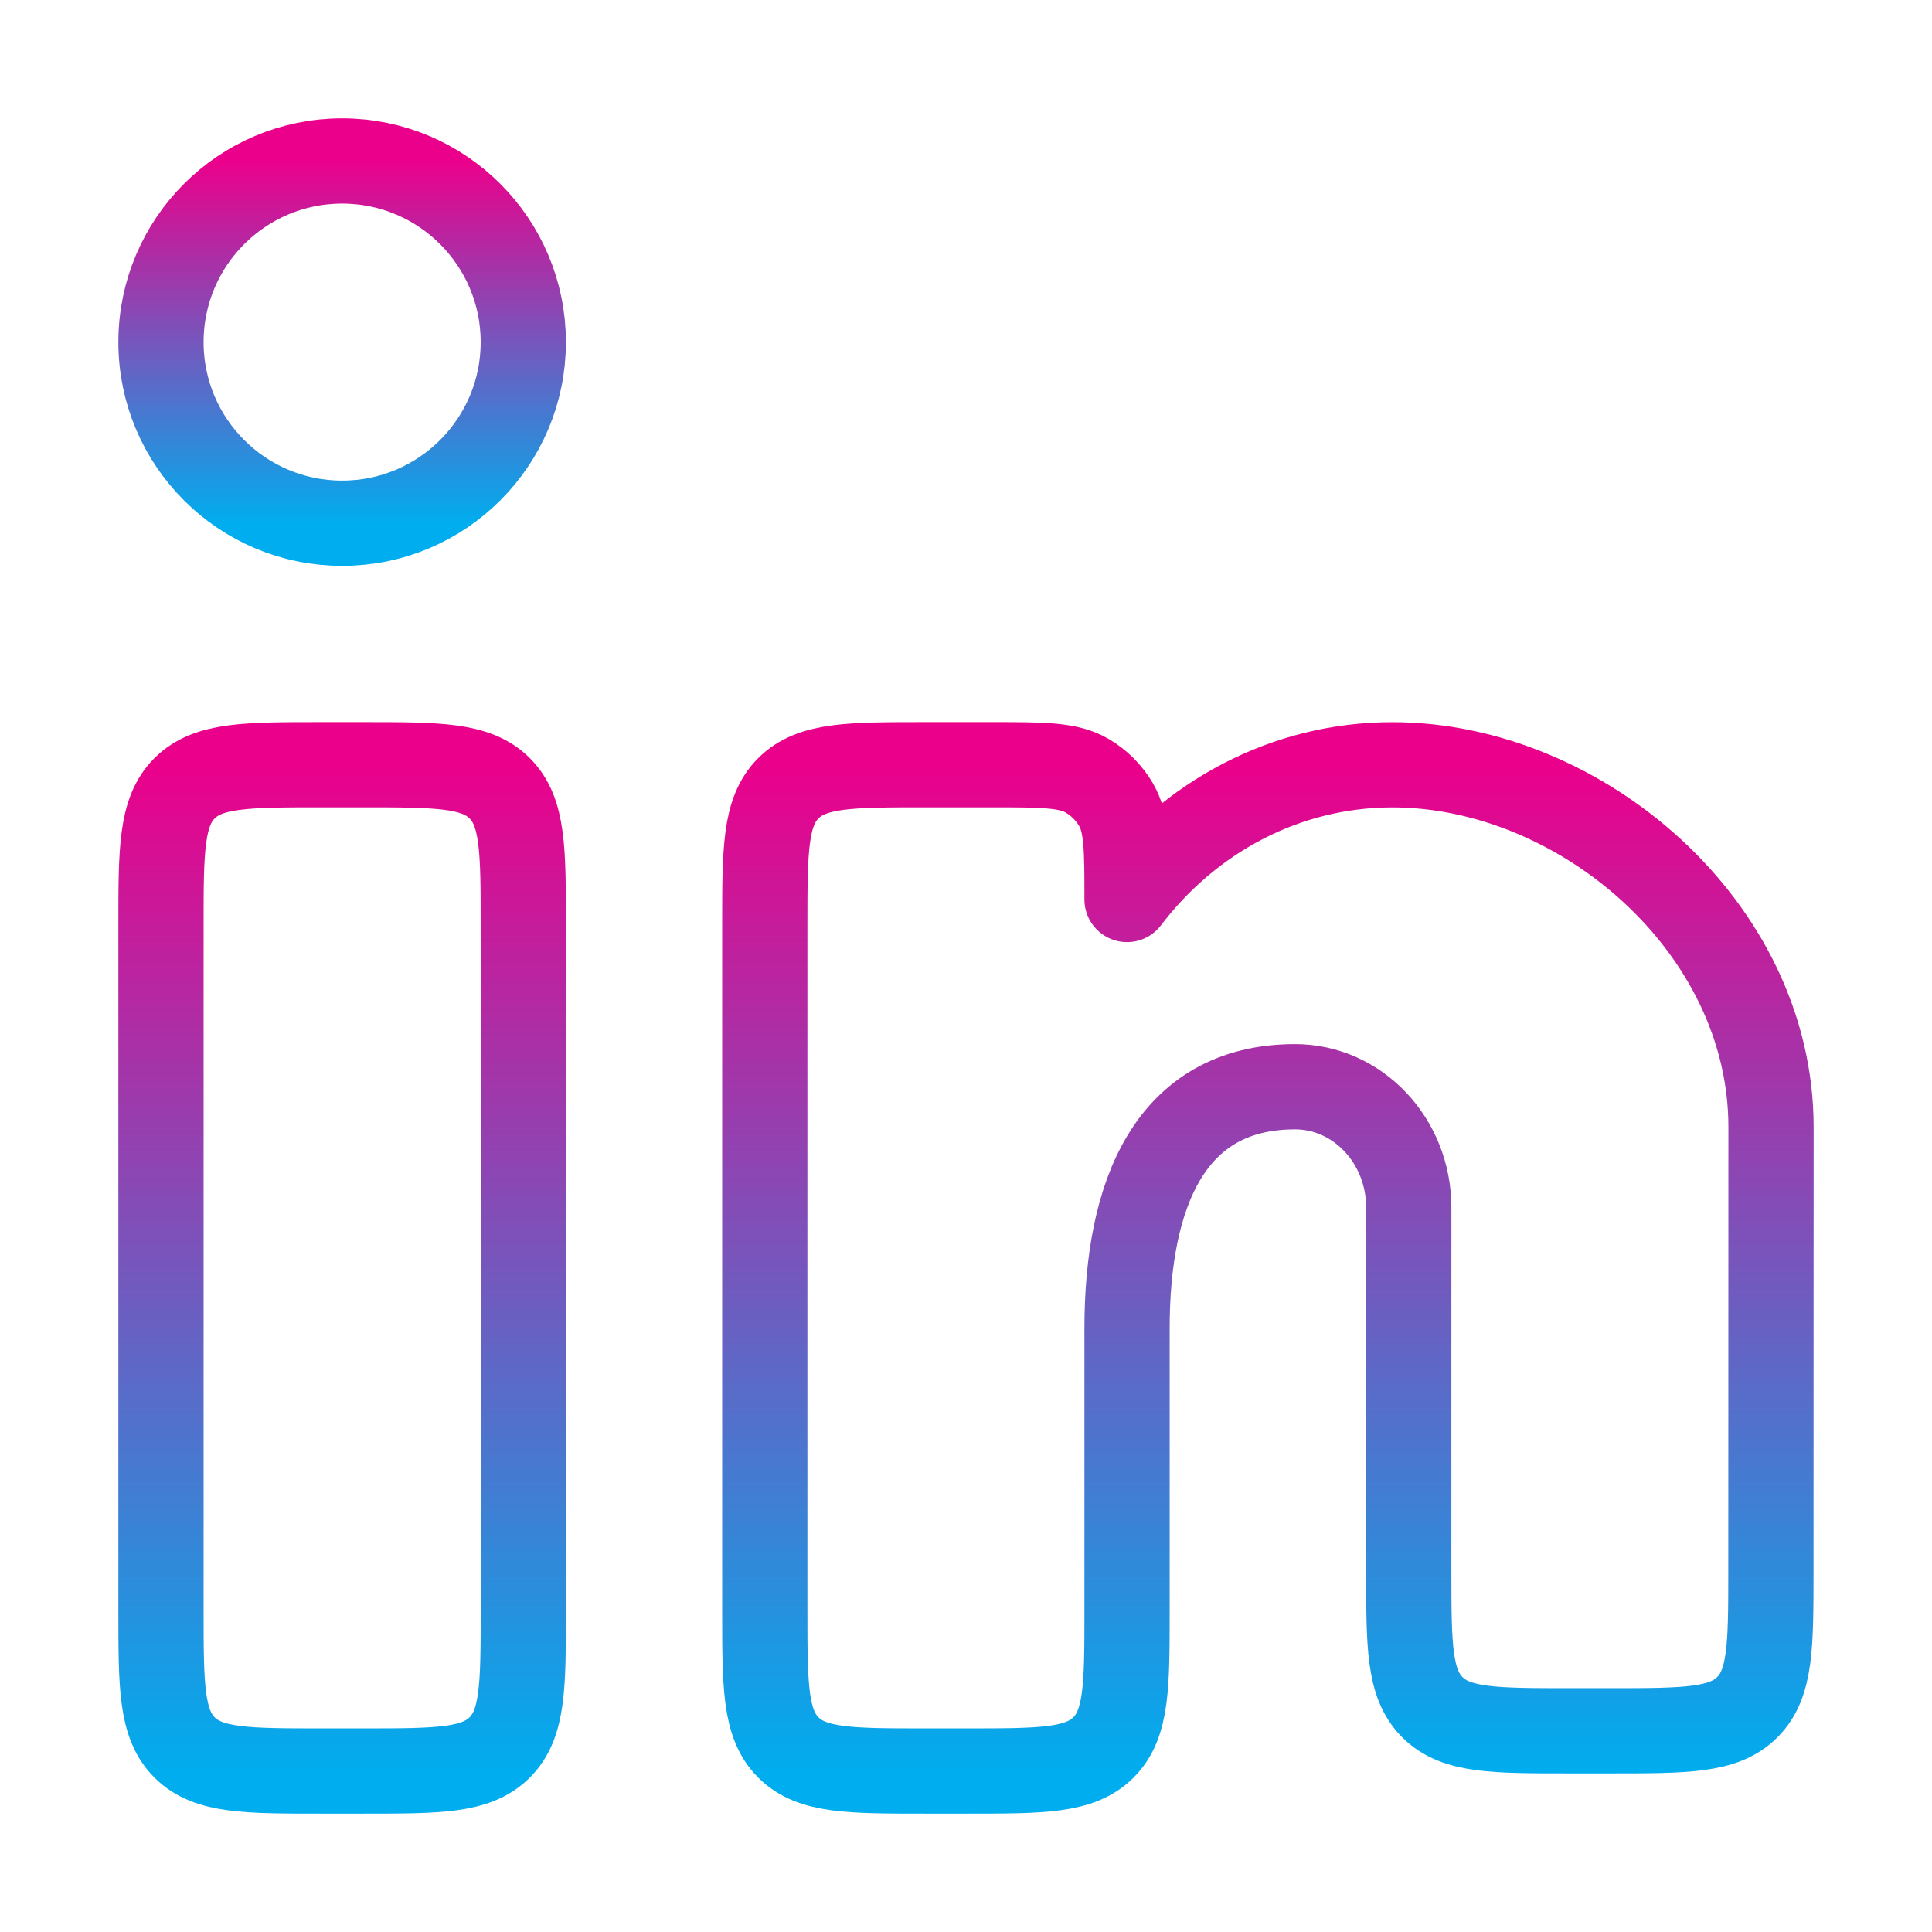
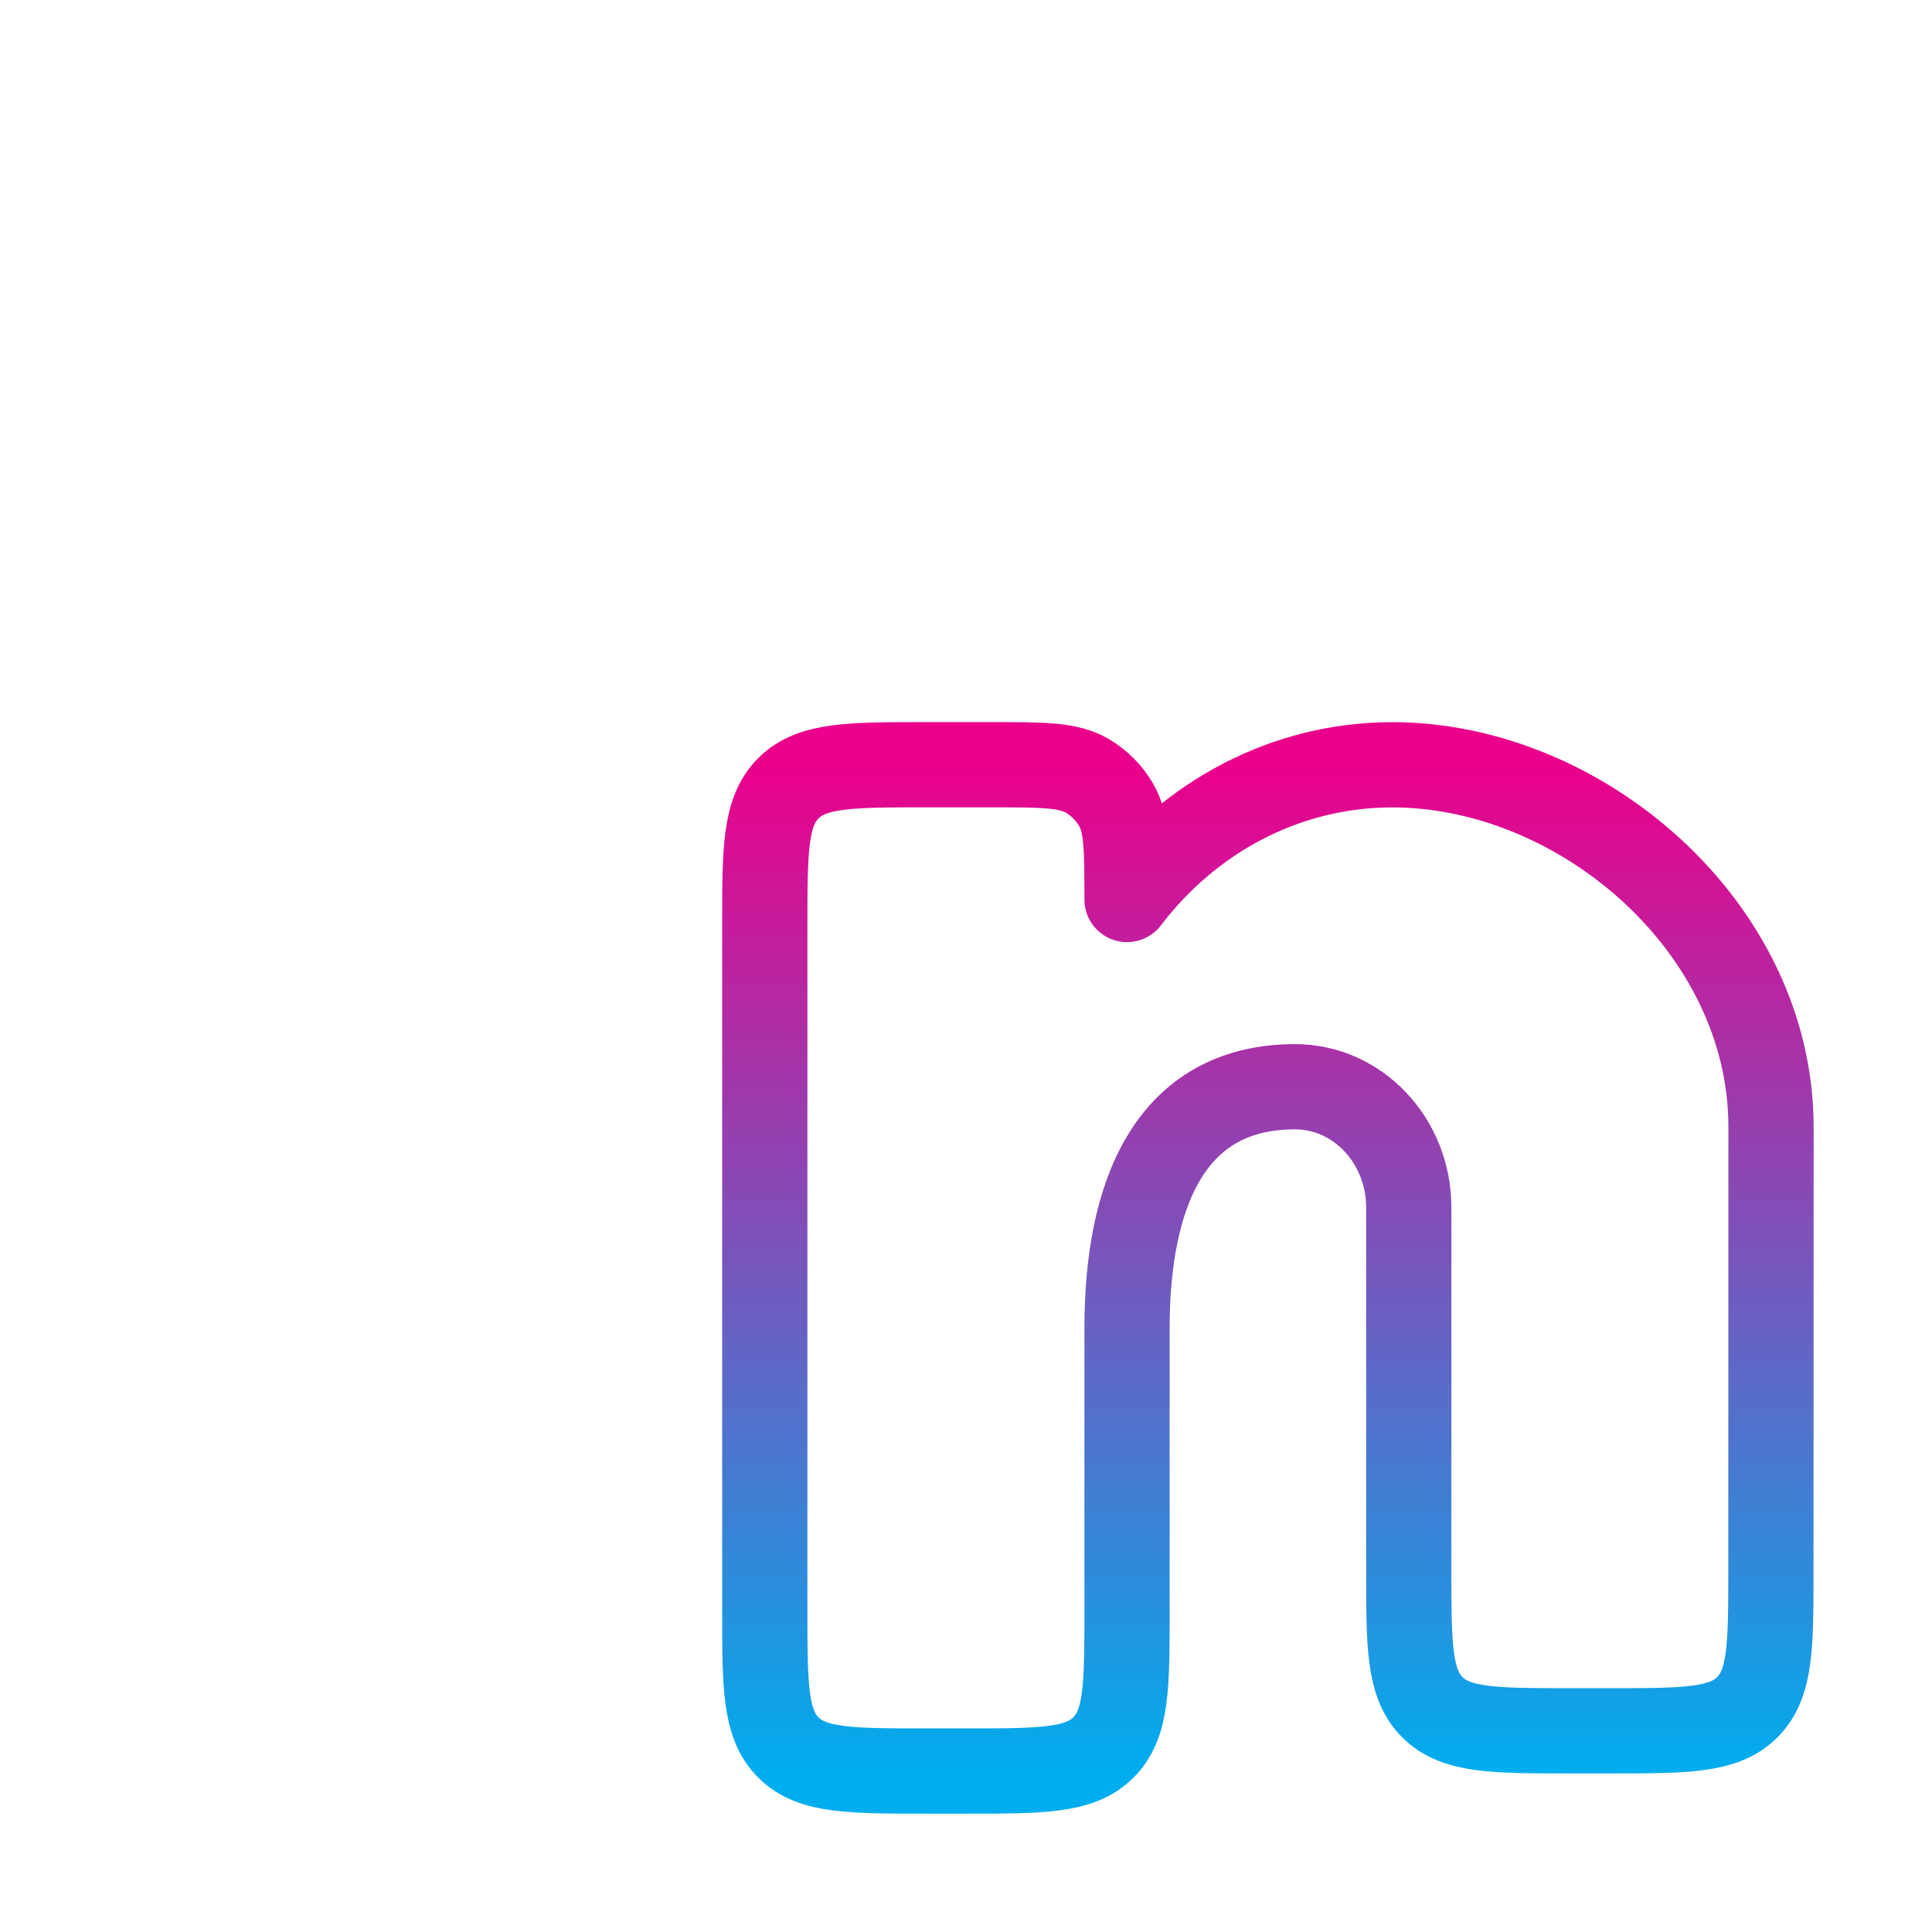
<svg xmlns="http://www.w3.org/2000/svg" width="34" height="34" viewBox="0 0 34 34" fill="none">
-   <path d="M6.375 13.458H5.667C4.331 13.458 3.663 13.458 3.248 13.873C2.833 14.288 2.833 14.956 2.833 16.292V28.333C2.833 29.669 2.833 30.337 3.248 30.752C3.663 31.167 4.331 31.167 5.667 31.167H6.375C7.711 31.167 8.379 31.167 8.794 30.752C9.209 30.337 9.209 29.669 9.209 28.333V16.292C9.209 14.956 9.209 14.288 8.794 13.873C8.379 13.458 7.711 13.458 6.375 13.458Z" stroke="url(#paint0_linear_5007_14019)" stroke-width="1.5" />
-   <path d="M9.209 6.021C9.209 7.781 7.781 9.208 6.021 9.208C4.261 9.208 2.833 7.781 2.833 6.021C2.833 4.26 4.261 2.833 6.021 2.833C7.781 2.833 9.209 4.26 9.209 6.021Z" stroke="url(#paint1_linear_5007_14019)" stroke-width="1.5" />
  <path d="M17.462 13.458H16.292C14.956 13.458 14.288 13.458 13.873 13.873C13.459 14.288 13.459 14.956 13.459 16.292V28.333C13.459 29.669 13.459 30.337 13.873 30.752C14.288 31.167 14.956 31.167 16.292 31.167H17C18.336 31.167 19.004 31.167 19.419 30.752C19.834 30.337 19.834 29.669 19.834 28.333L19.834 23.375C19.834 21.028 20.582 19.125 22.791 19.125C23.896 19.125 24.792 20.077 24.792 21.25V27.625C24.792 28.961 24.792 29.629 25.207 30.044C25.622 30.459 26.29 30.459 27.625 30.459H28.332C29.667 30.459 30.335 30.459 30.75 30.044C31.165 29.629 31.165 28.961 31.165 27.626L31.167 19.834C31.167 16.313 27.818 13.459 24.504 13.459C22.617 13.459 20.934 14.384 19.834 15.83C19.834 14.937 19.834 14.491 19.64 14.16C19.517 13.95 19.342 13.775 19.132 13.652C18.801 13.458 18.355 13.458 17.462 13.458Z" stroke="url(#paint2_linear_5007_14019)" stroke-width="1.5" stroke-linejoin="round" />
  <defs>
    <linearGradient id="paint0_linear_5007_14019" x1="6.021" y1="13.458" x2="6.021" y2="31.167" gradientUnits="userSpaceOnUse">
      <stop stop-color="#EB008B" />
      <stop offset="1" stop-color="#00ADEE" />
    </linearGradient>
    <linearGradient id="paint1_linear_5007_14019" x1="6.021" y1="2.833" x2="6.021" y2="9.208" gradientUnits="userSpaceOnUse">
      <stop stop-color="#EB008B" />
      <stop offset="1" stop-color="#00ADEE" />
    </linearGradient>
    <linearGradient id="paint2_linear_5007_14019" x1="22.313" y1="13.458" x2="22.313" y2="31.167" gradientUnits="userSpaceOnUse">
      <stop stop-color="#EB008B" />
      <stop offset="1" stop-color="#00ADEE" />
    </linearGradient>
  </defs>
</svg>